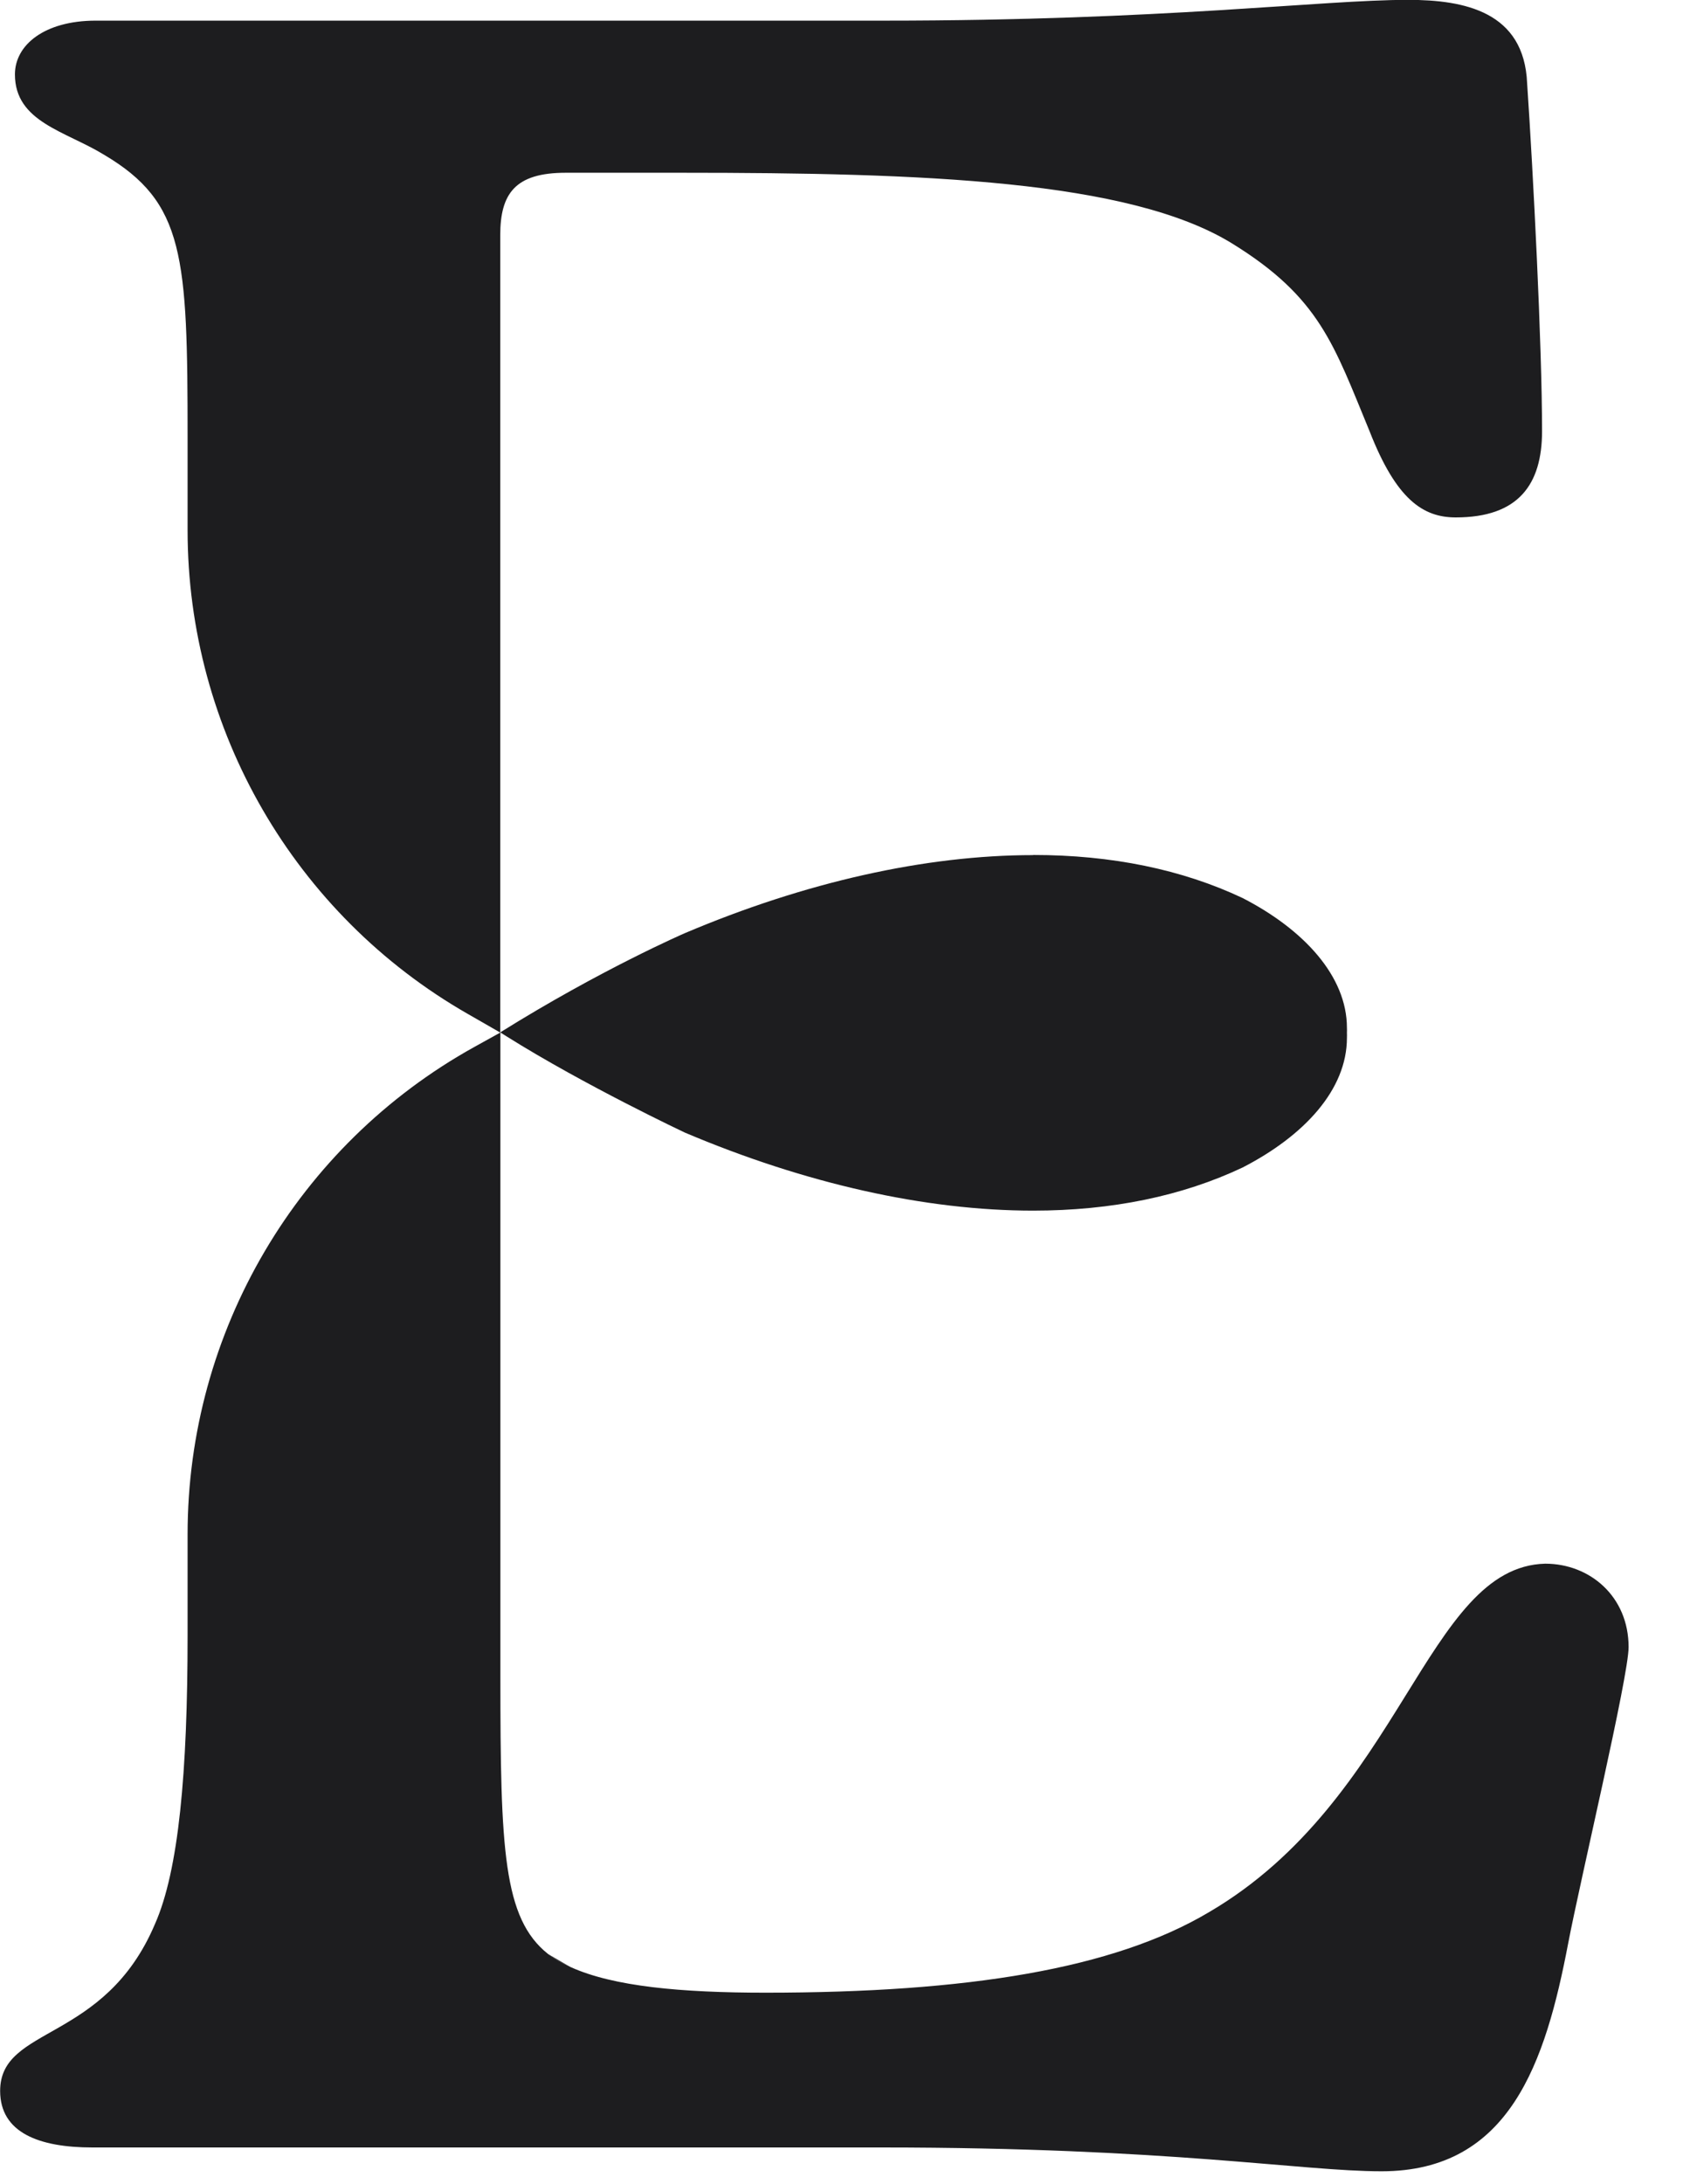
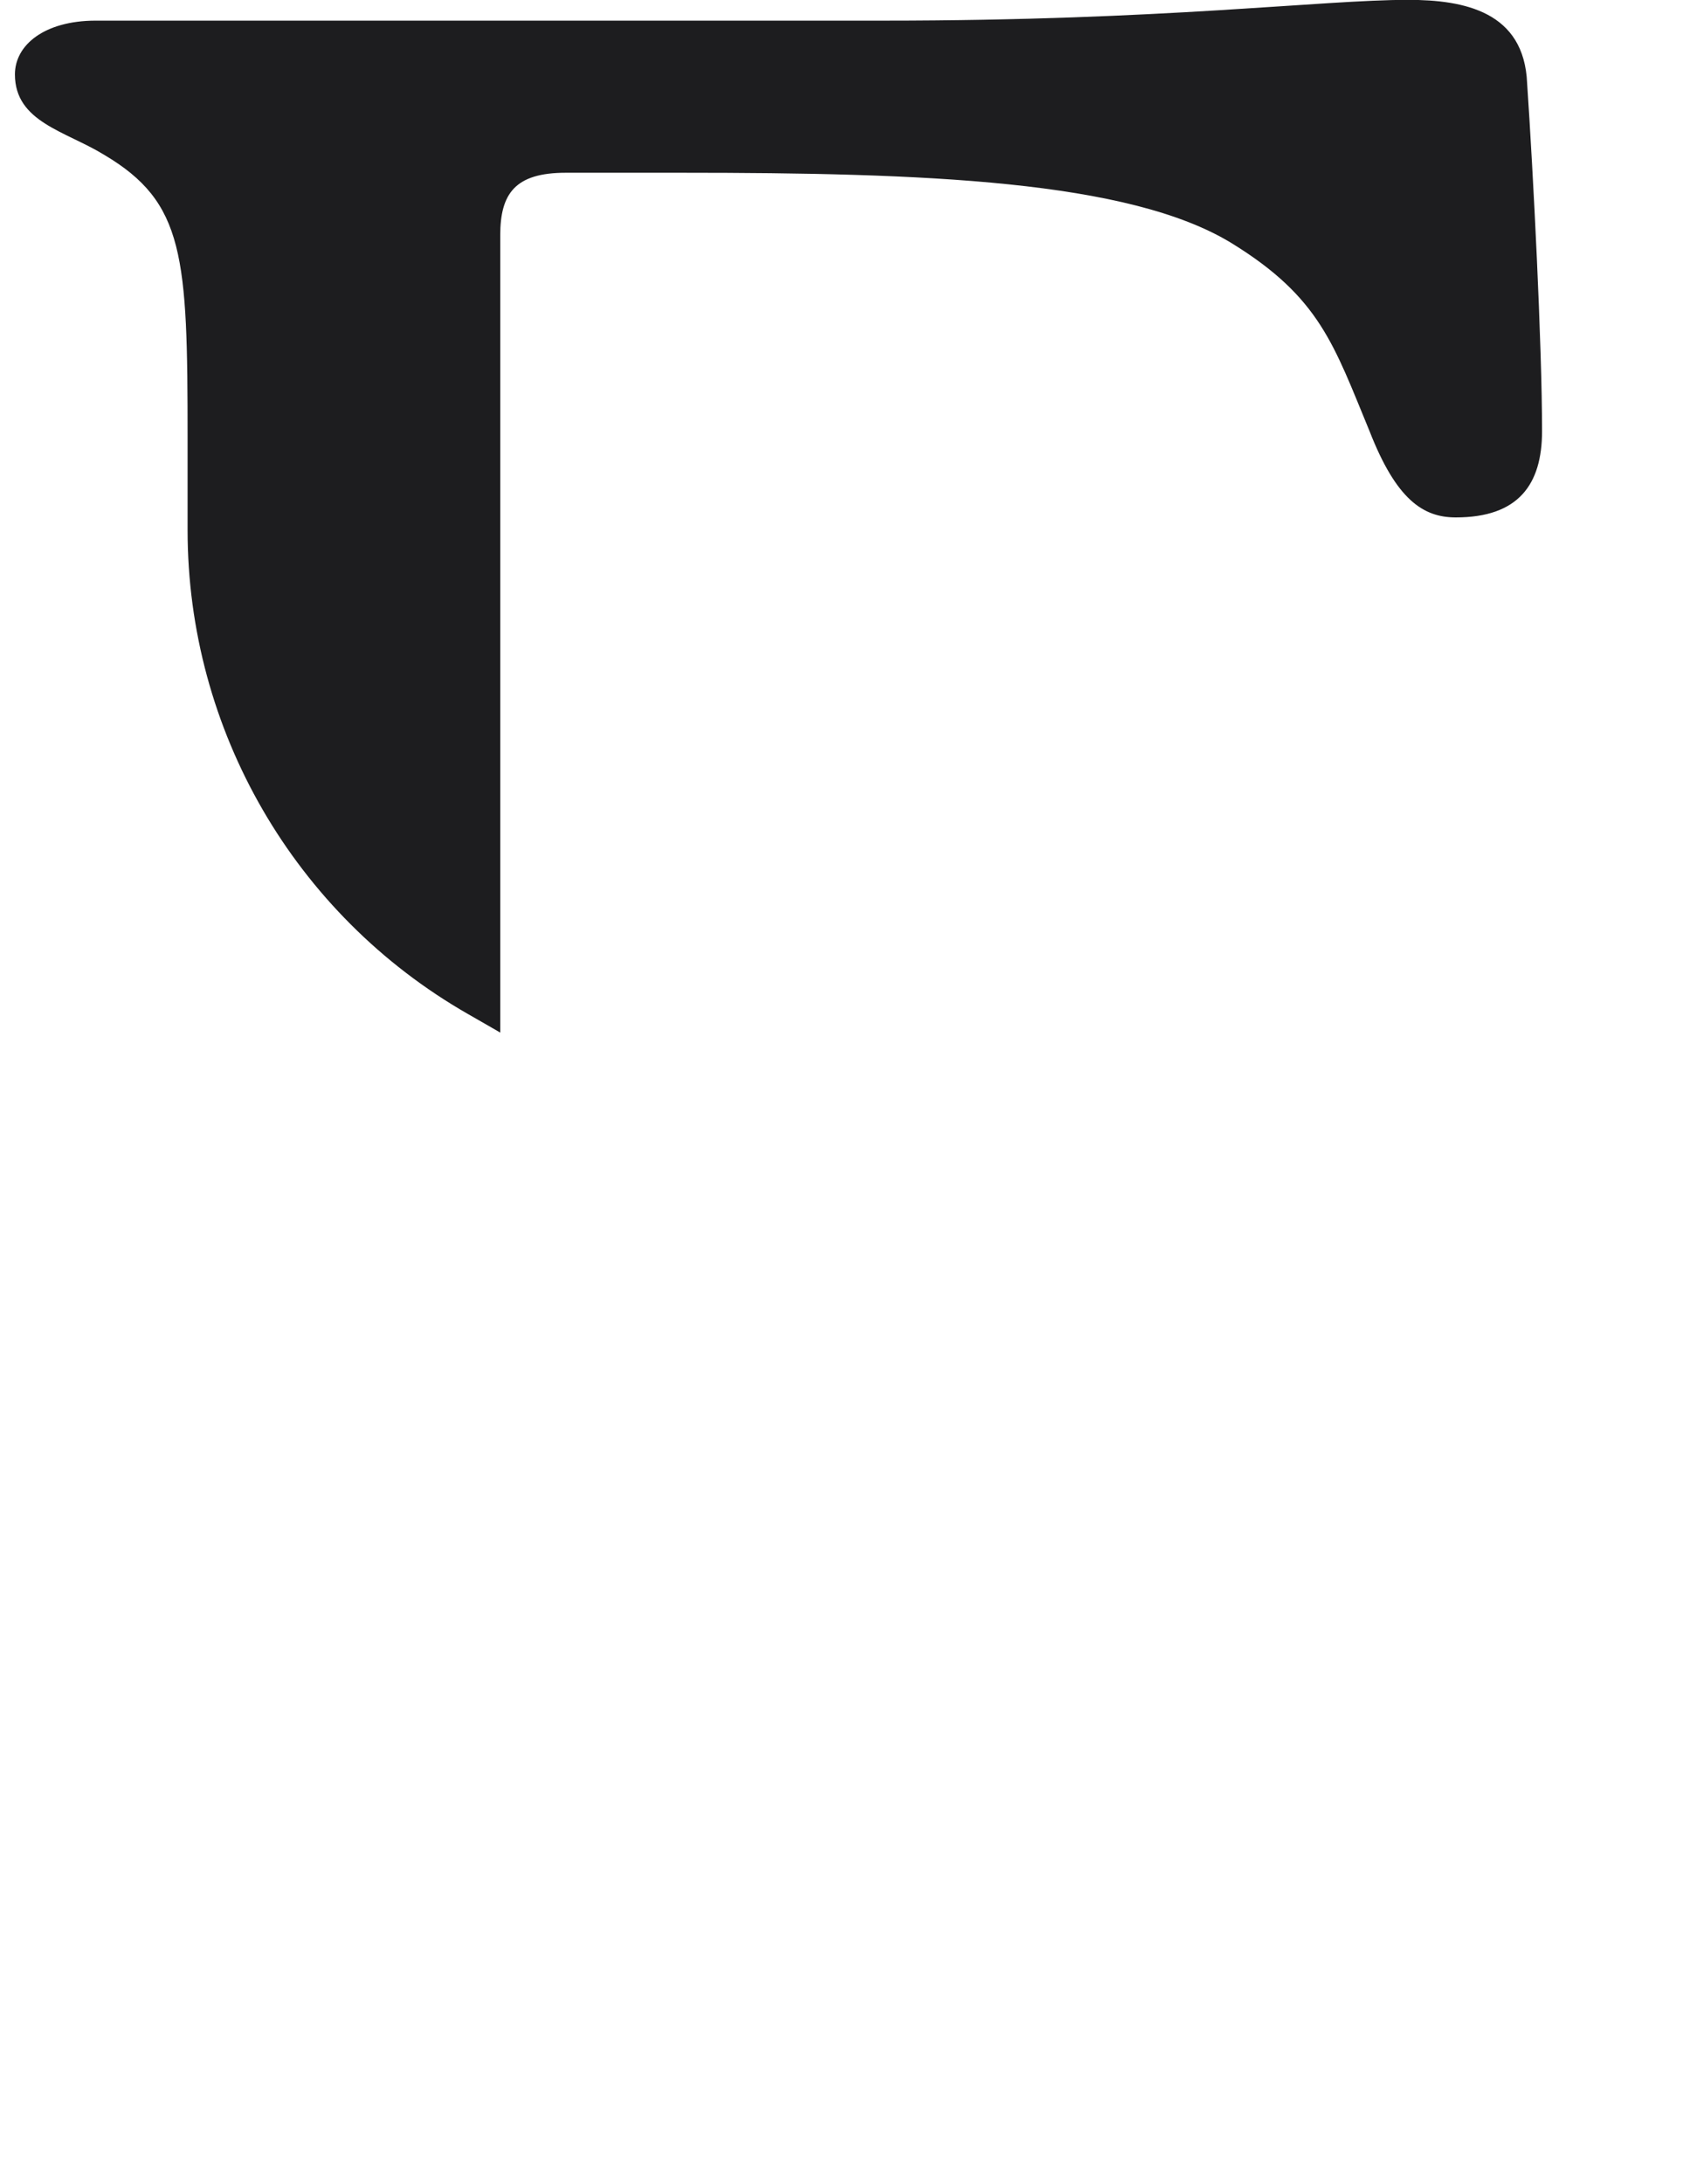
<svg xmlns="http://www.w3.org/2000/svg" width="24" height="31" viewBox="0 0 24 31" fill="none">
-   <path d="M14.671 12.137C13.144 12.137 11.434 12.52 9.725 13.245C9.725 13.245 8.537 13.758 7.104 14.653C7.134 14.673 7.166 14.692 7.196 14.711C8.304 15.406 9.725 16.075 9.725 16.075C11.436 16.8 13.146 17.183 14.671 17.183C15.787 17.183 16.787 16.977 17.646 16.571C18.519 16.122 19.128 15.468 19.128 14.73C19.13 14.707 19.128 14.681 19.128 14.658C19.128 14.634 19.13 14.611 19.128 14.589C19.128 13.858 18.519 13.195 17.646 12.746C16.785 12.34 15.787 12.135 14.671 12.135V12.137Z" fill="#1D1D1F" />
  <path d="M1.48 2.198C2.621 2.874 2.664 3.635 2.664 6.215V7.526C2.664 10.361 4.182 12.982 6.643 14.391C6.927 14.553 7.104 14.656 7.104 14.656V3.34C7.104 2.747 7.316 2.452 8.034 2.452H9.683C13.108 2.452 16.032 2.557 17.493 3.453C18.745 4.223 18.942 4.894 19.449 6.119C19.829 7.092 20.21 7.344 20.674 7.344C21.561 7.344 21.899 6.88 21.899 6.119C21.899 4.894 21.773 2.45 21.687 1.182C21.645 0.167 20.8 -0.002 19.996 -0.002C18.771 -0.002 16.531 0.293 12.556 0.293H1.353C0.635 0.295 0.212 0.635 0.212 1.056C0.212 1.732 0.93 1.86 1.48 2.198Z" fill="#1D1D1F" />
-   <path d="M8.105 27.922L7.78 27.733C7.872 27.804 7.983 27.866 8.105 27.922Z" fill="#1D1D1F" />
-   <path d="M21.944 22.194C20.253 22.237 19.915 25.533 17.168 27.141C15.814 27.945 13.743 28.283 10.869 28.283C9.674 28.283 8.714 28.195 8.107 27.921C7.983 27.866 7.874 27.804 7.782 27.733C7.147 27.227 7.106 26.254 7.106 23.802V14.655L6.734 14.861C4.222 16.255 2.664 18.904 2.664 21.777V23.209C2.664 25.155 2.538 26.549 2.2 27.31C1.482 29.001 0.002 28.747 0.002 29.677C0.002 30.269 0.552 30.48 1.313 30.48H12.518C16.618 30.48 18.478 30.818 19.62 30.818C21.443 30.818 21.948 29.266 22.269 27.588C22.438 26.698 23.128 23.799 23.128 23.378C23.128 22.66 22.579 22.194 21.944 22.194Z" fill="#1D1D1F" />
</svg>